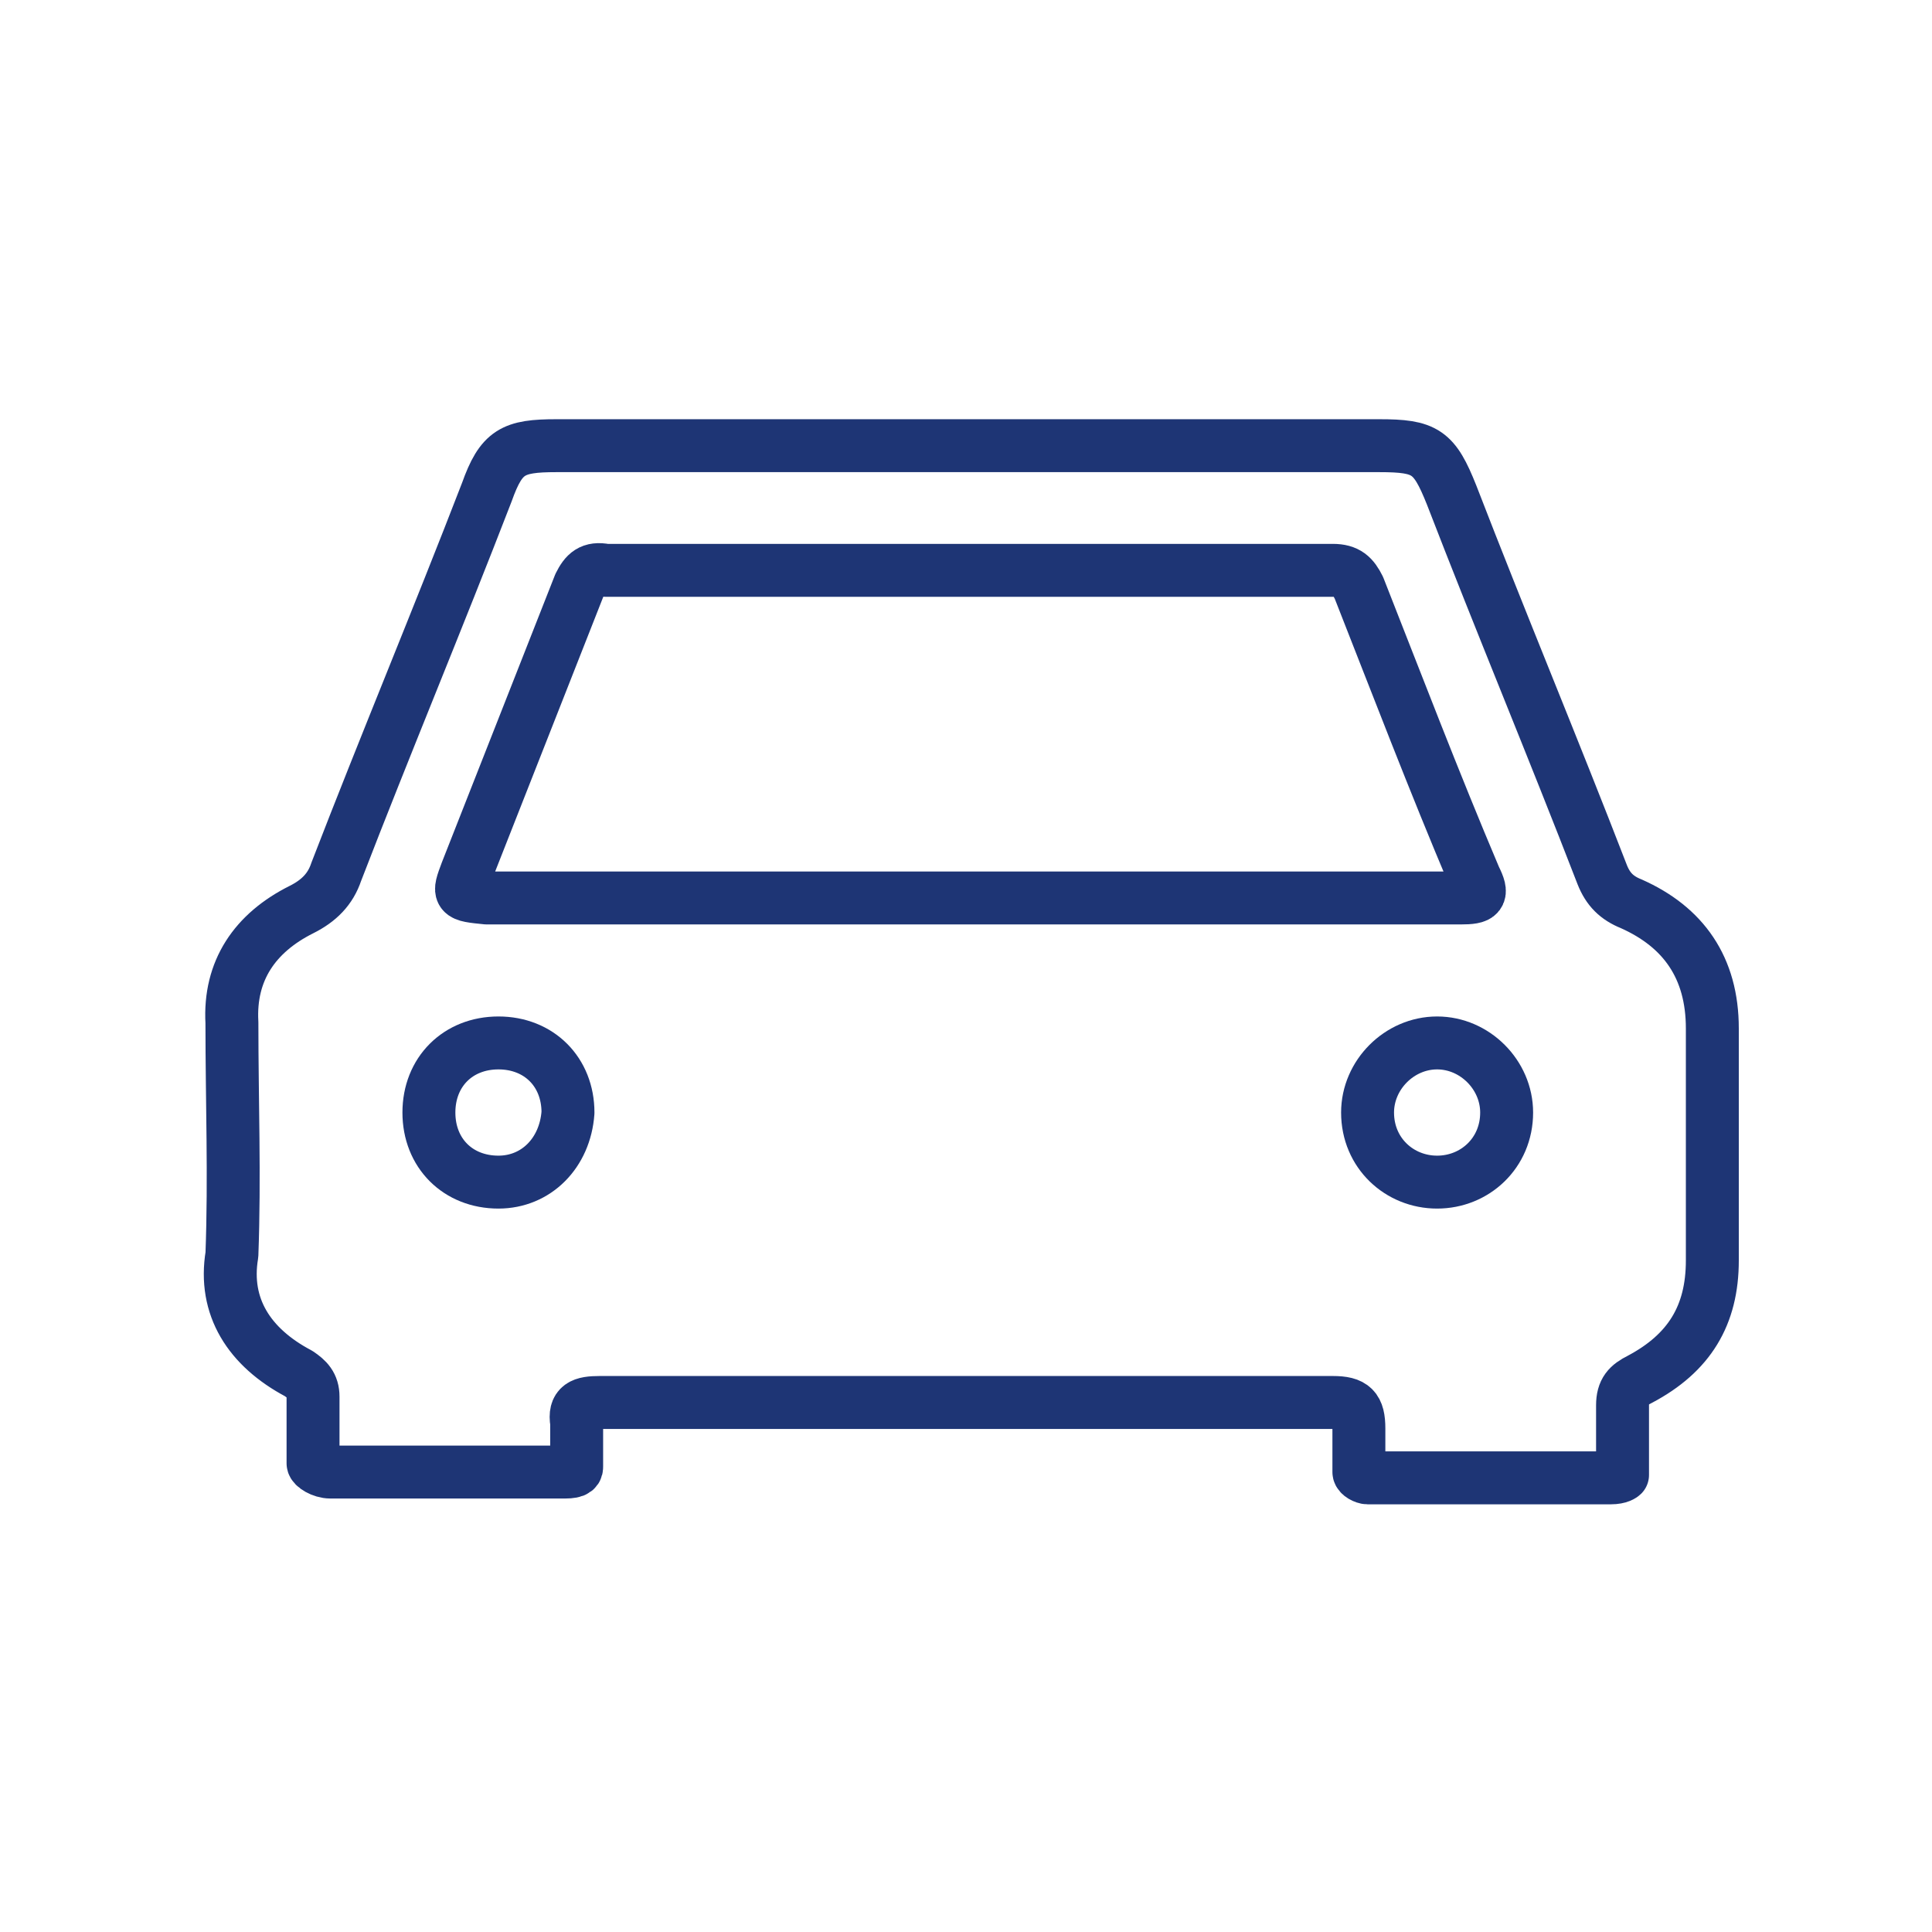
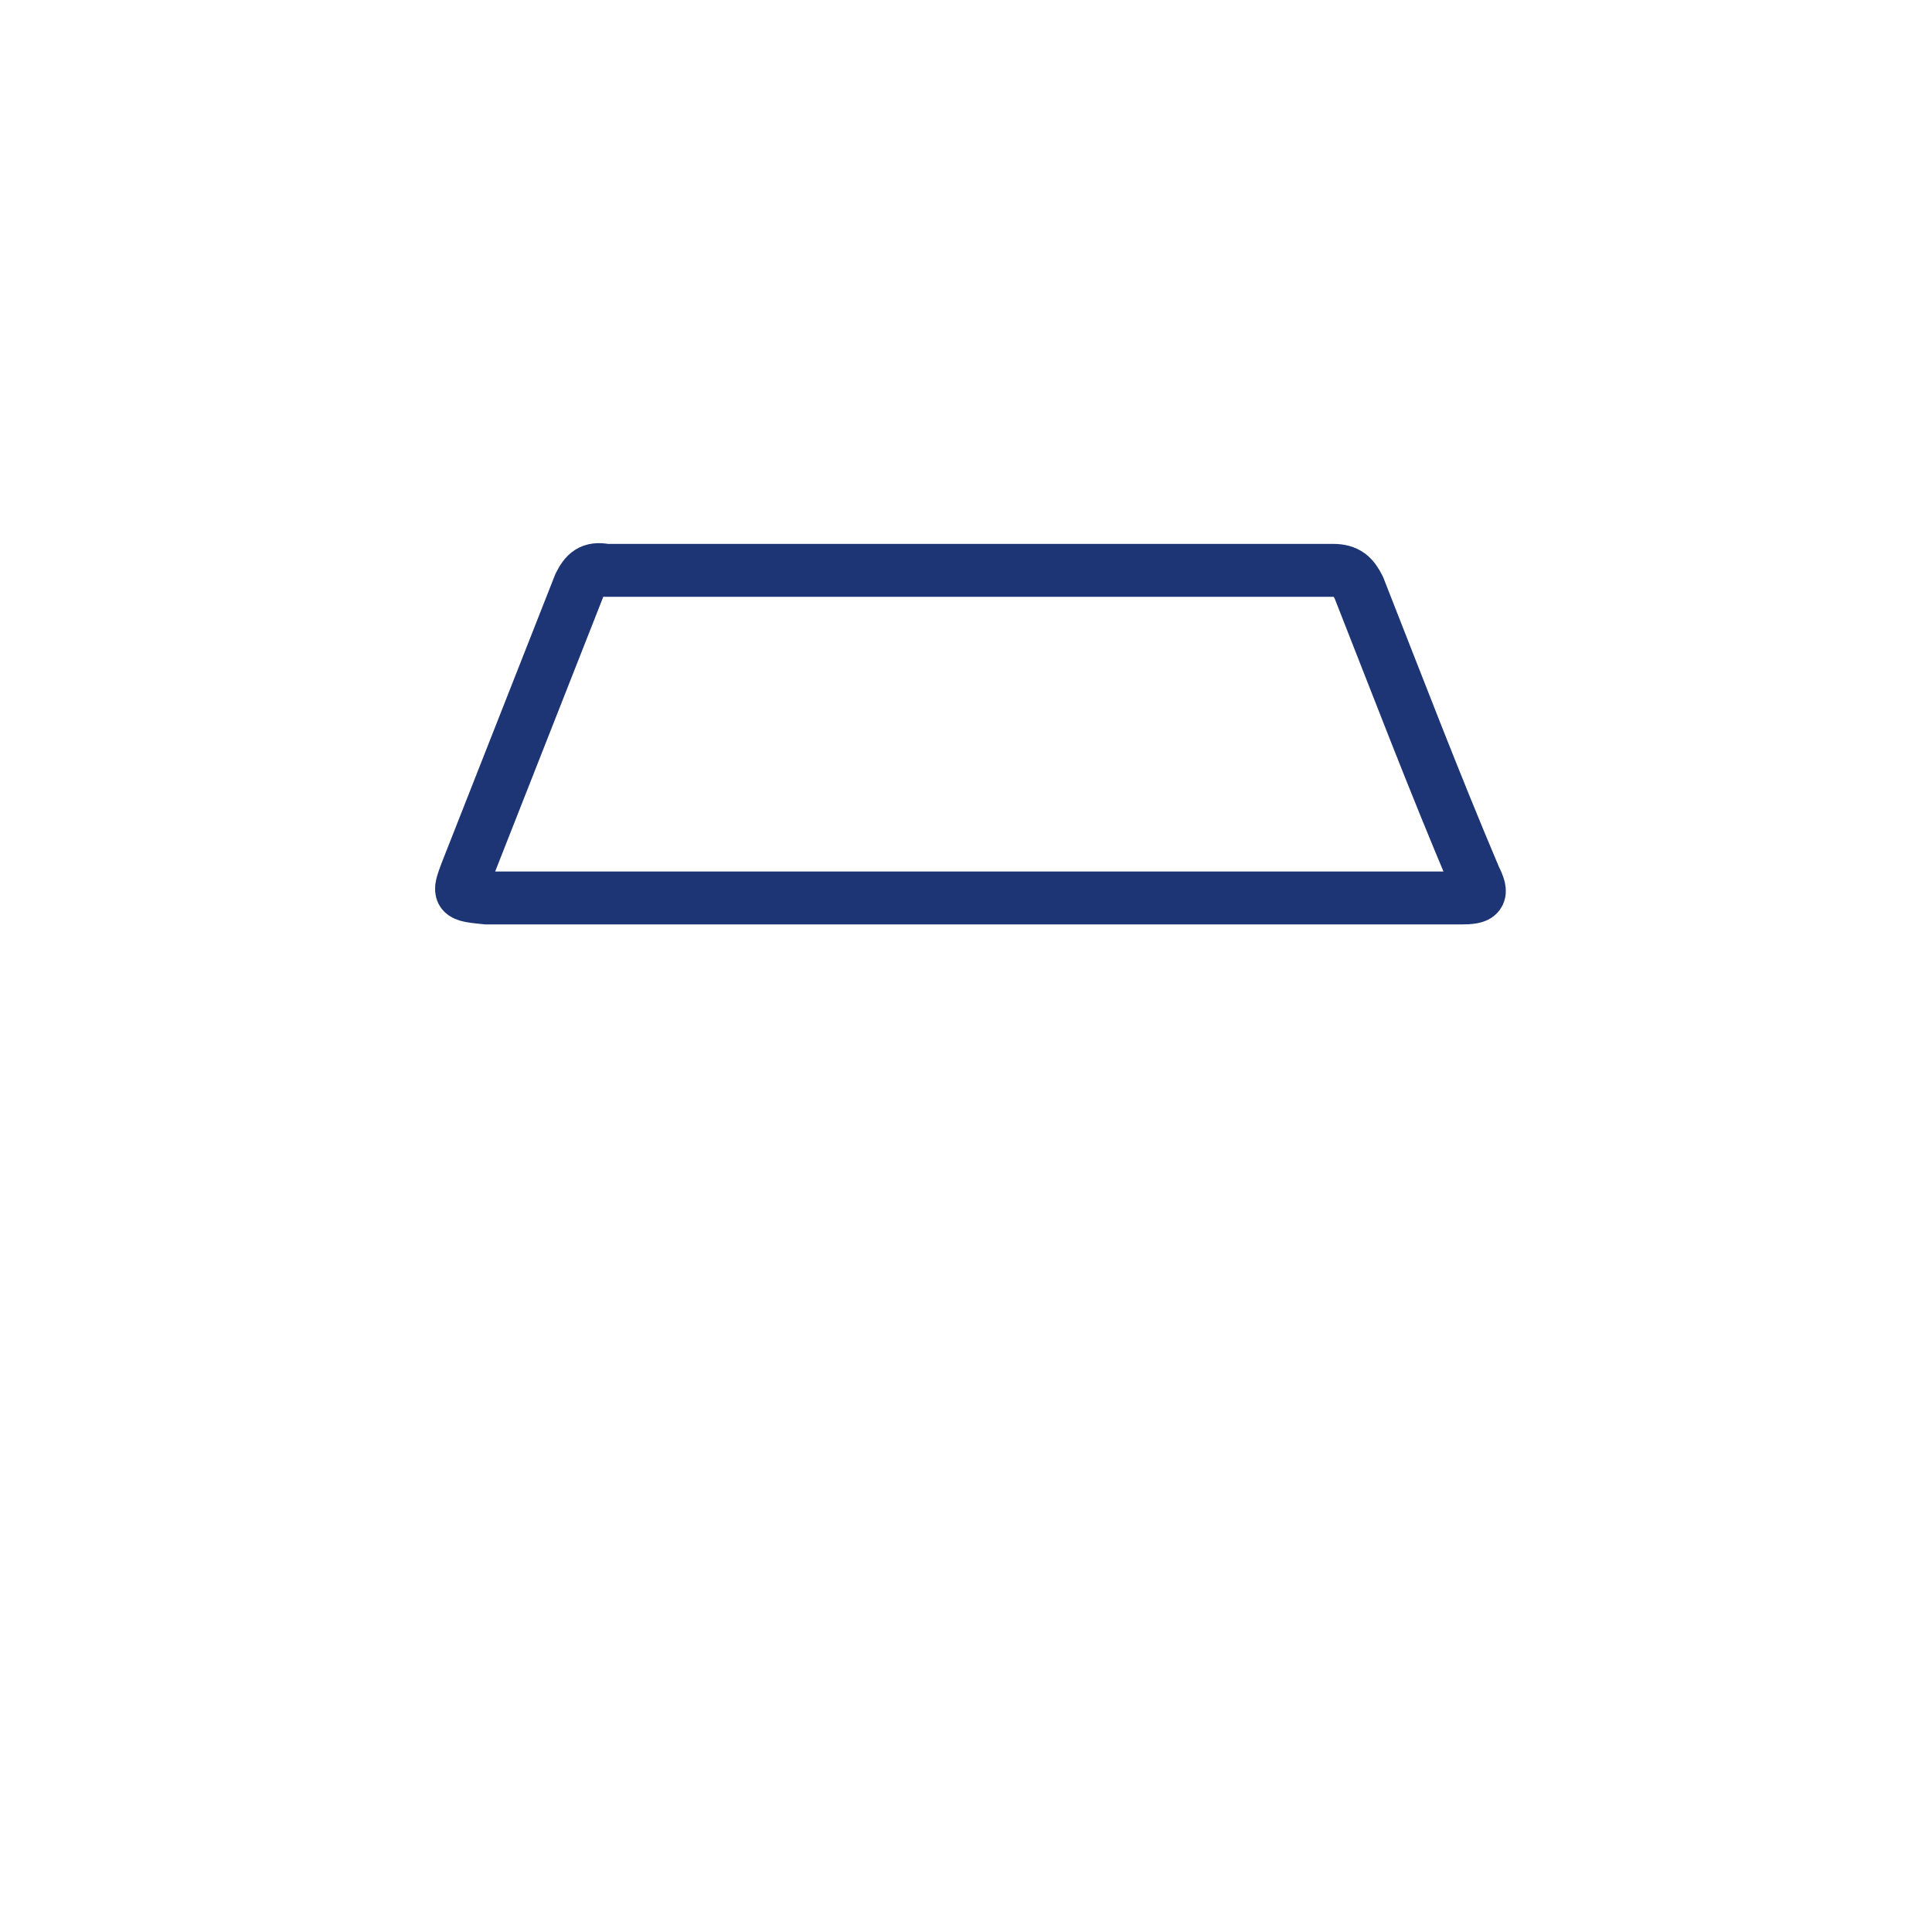
<svg xmlns="http://www.w3.org/2000/svg" width="73" height="73" viewBox="0 0 73 73" fill="none">
-   <path d="M11.28 51.896C11.609 52.115 11.828 52.334 11.828 52.773C11.828 53.649 11.828 54.525 11.828 55.292C11.828 55.402 12.156 55.621 12.485 55.621H21.351C21.789 55.621 21.789 55.511 21.789 55.402C21.789 54.854 21.789 54.306 21.789 53.758C21.68 53.101 22.008 52.992 22.665 52.992C27.262 52.992 31.86 52.992 36.567 52.992C41.165 52.992 45.762 52.992 50.36 52.992C51.126 52.992 51.345 53.211 51.345 53.978C51.345 54.525 51.345 55.073 51.345 55.621C51.345 55.73 51.564 55.84 51.674 55.84H60.869C61.197 55.84 61.307 55.73 61.307 55.73C61.307 54.854 61.307 53.978 61.307 53.101C61.307 52.553 61.526 52.334 61.964 52.115C63.825 51.129 64.7 49.705 64.7 47.624C64.7 44.666 64.7 41.818 64.7 38.86C64.7 36.559 63.605 35.025 61.635 34.149C61.088 33.93 60.759 33.601 60.541 33.053C58.679 28.233 56.709 23.523 54.848 18.702C54.191 17.059 53.863 16.84 52.111 16.84C41.712 16.84 31.313 16.84 21.023 16.84C19.381 16.84 18.943 17.059 18.396 18.593C16.535 23.413 14.564 28.124 12.704 32.944C12.485 33.601 12.047 34.039 11.39 34.368C9.638 35.245 8.653 36.669 8.763 38.641C8.763 41.598 8.872 44.447 8.763 47.405C8.434 49.377 9.419 50.91 11.28 51.896Z" stroke="#1E3575" stroke-width="2" stroke-miterlimit="10" stroke-linecap="round" stroke-linejoin="round" />
-   <path d="M18.834 44.666C17.301 44.666 16.206 43.57 16.206 42.037C16.206 40.503 17.301 39.407 18.834 39.407C20.366 39.407 21.461 40.503 21.461 42.037C21.351 43.57 20.256 44.666 18.834 44.666Z" stroke="#1E3575" stroke-width="2" stroke-miterlimit="10" stroke-linecap="round" stroke-linejoin="round" />
-   <path d="M54.301 44.666C52.878 44.666 51.673 43.57 51.673 42.037C51.673 40.612 52.878 39.407 54.301 39.407C55.724 39.407 56.928 40.612 56.928 42.037C56.928 43.57 55.724 44.666 54.301 44.666Z" stroke="#1E3575" stroke-width="2" stroke-miterlimit="10" stroke-linecap="round" stroke-linejoin="round" />
  <path d="M17.629 32.944C19.052 29.329 20.476 25.713 21.898 22.098C22.117 21.66 22.336 21.441 22.884 21.55C32.079 21.55 41.165 21.55 50.36 21.55C50.907 21.55 51.126 21.77 51.345 22.208C52.768 25.823 54.191 29.548 55.724 33.163C56.052 33.82 55.943 33.93 55.176 33.93C49.046 33.93 42.807 33.93 36.677 33.93C30.546 33.93 24.526 33.93 18.396 33.93C17.301 33.82 17.301 33.82 17.629 32.944Z" stroke="#1E3575" stroke-width="2" stroke-miterlimit="10" stroke-linecap="round" stroke-linejoin="round" />
</svg>